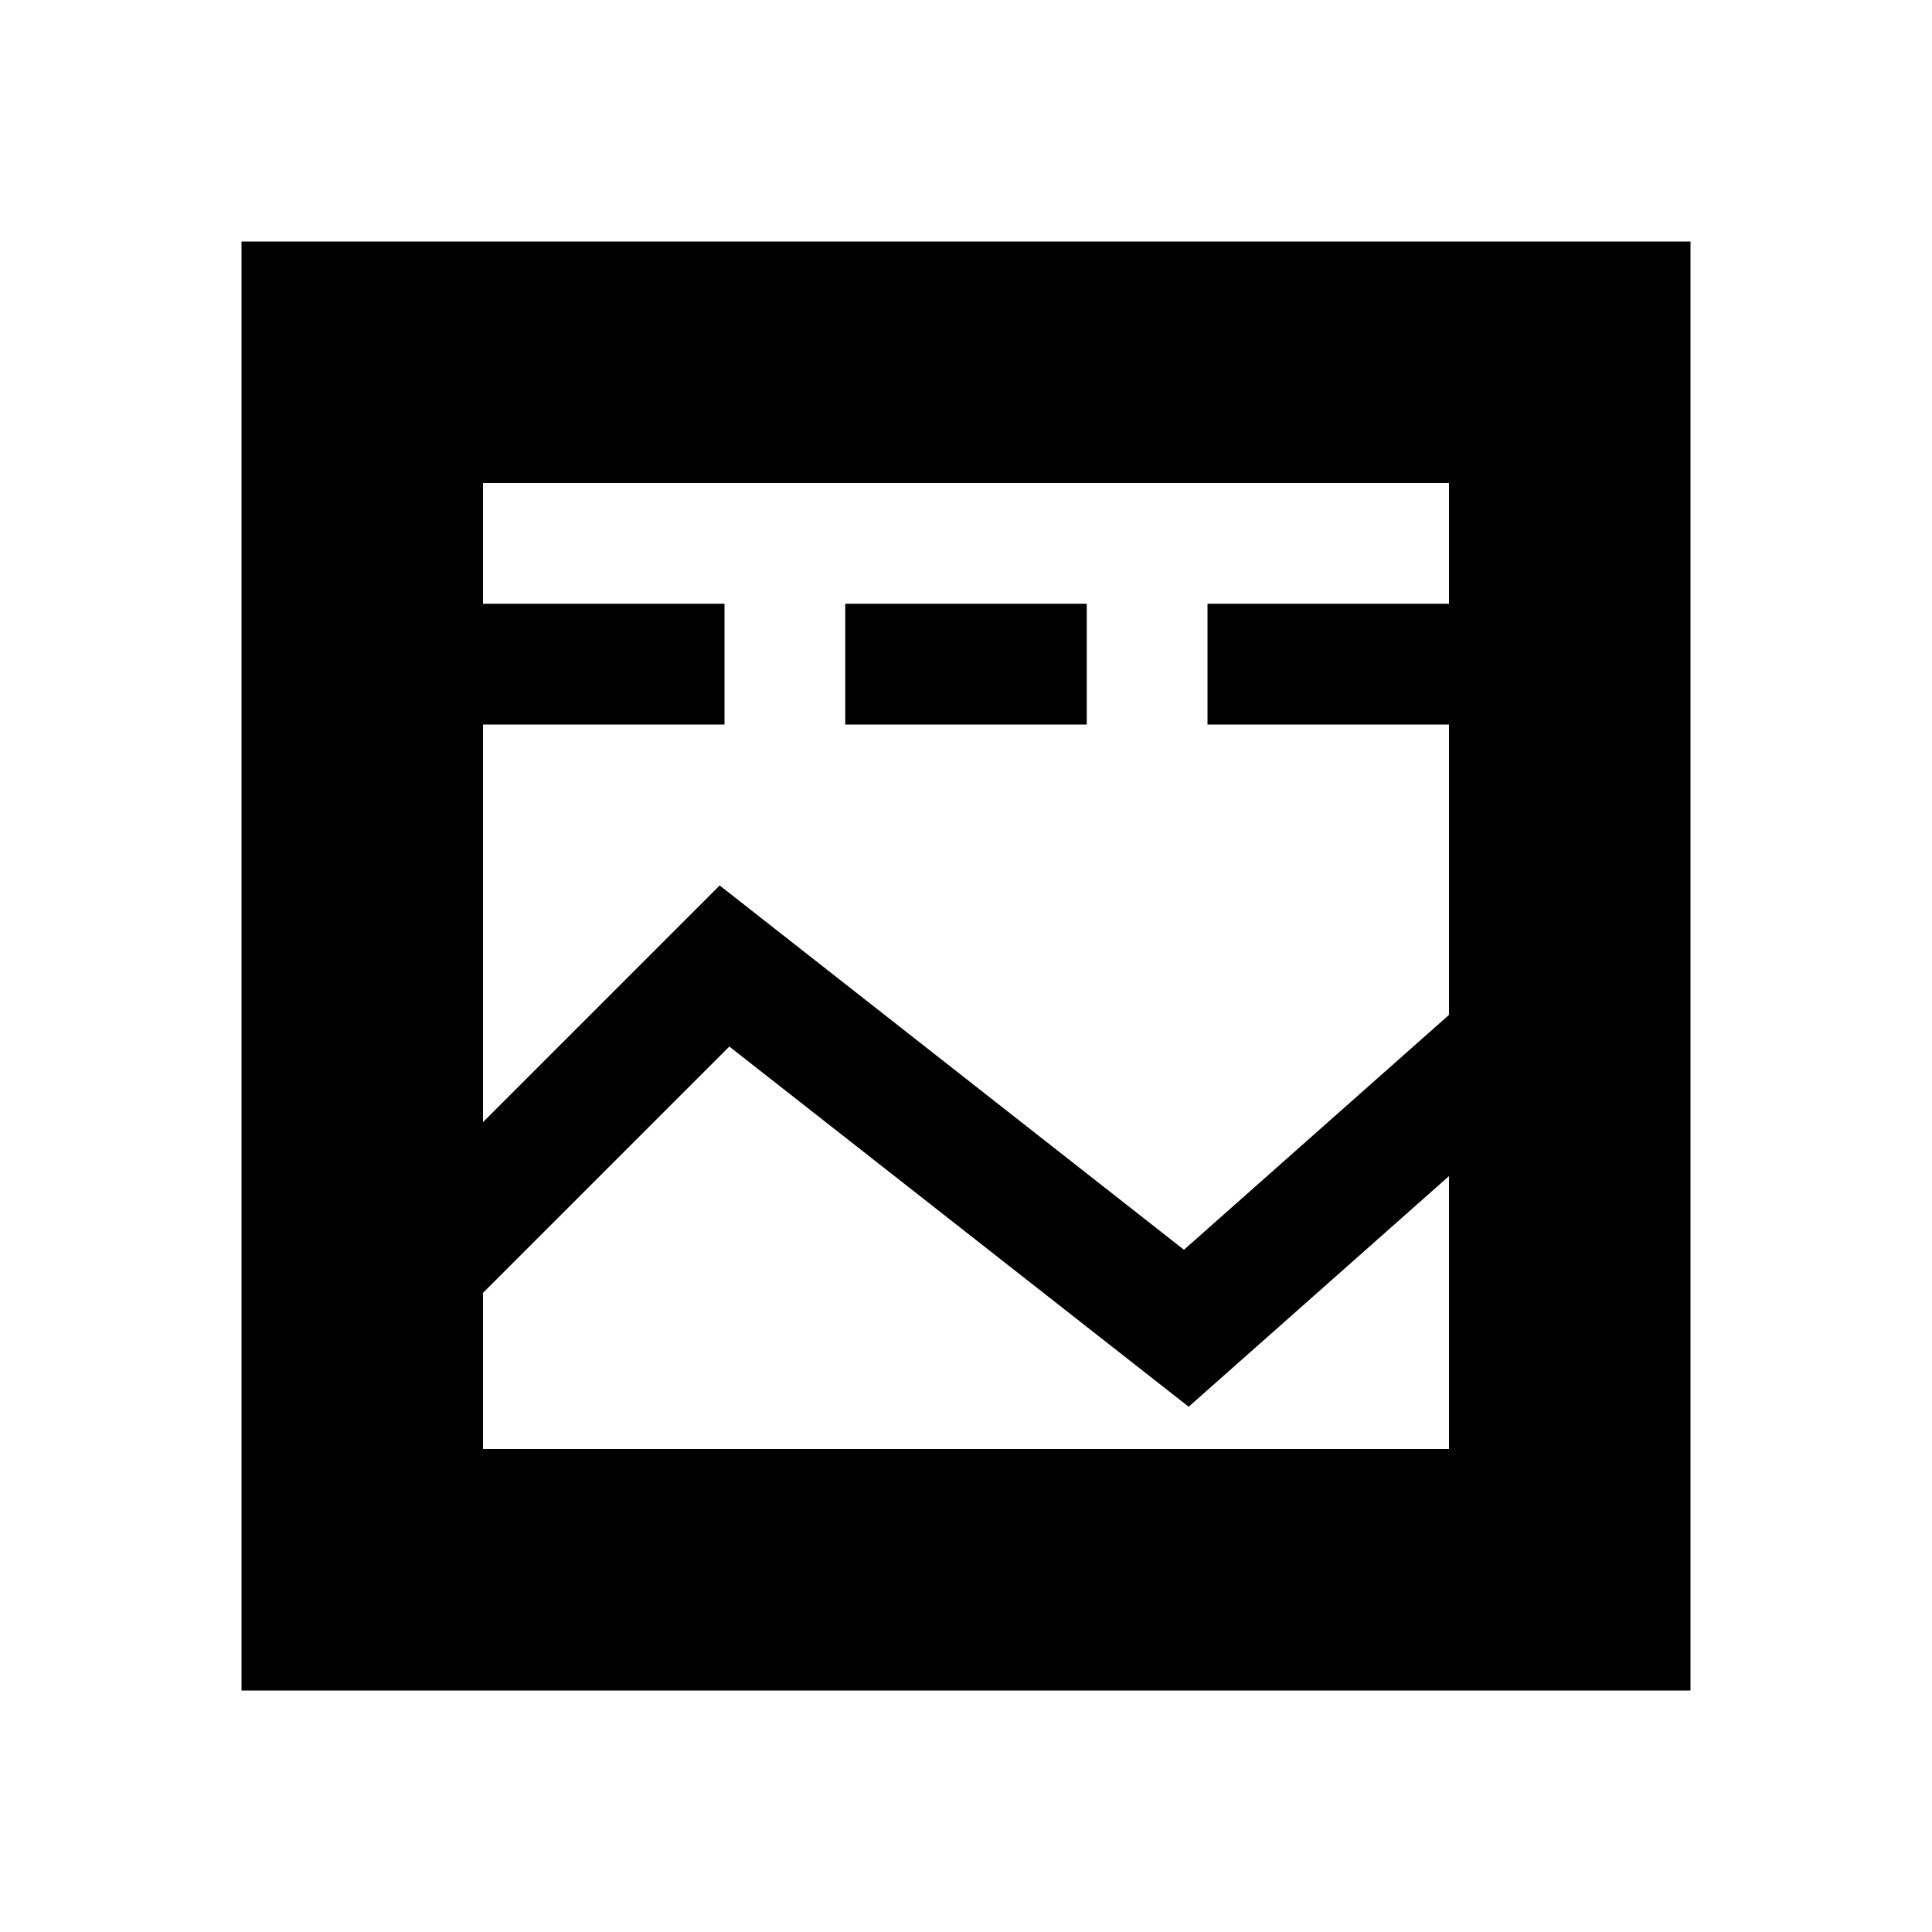
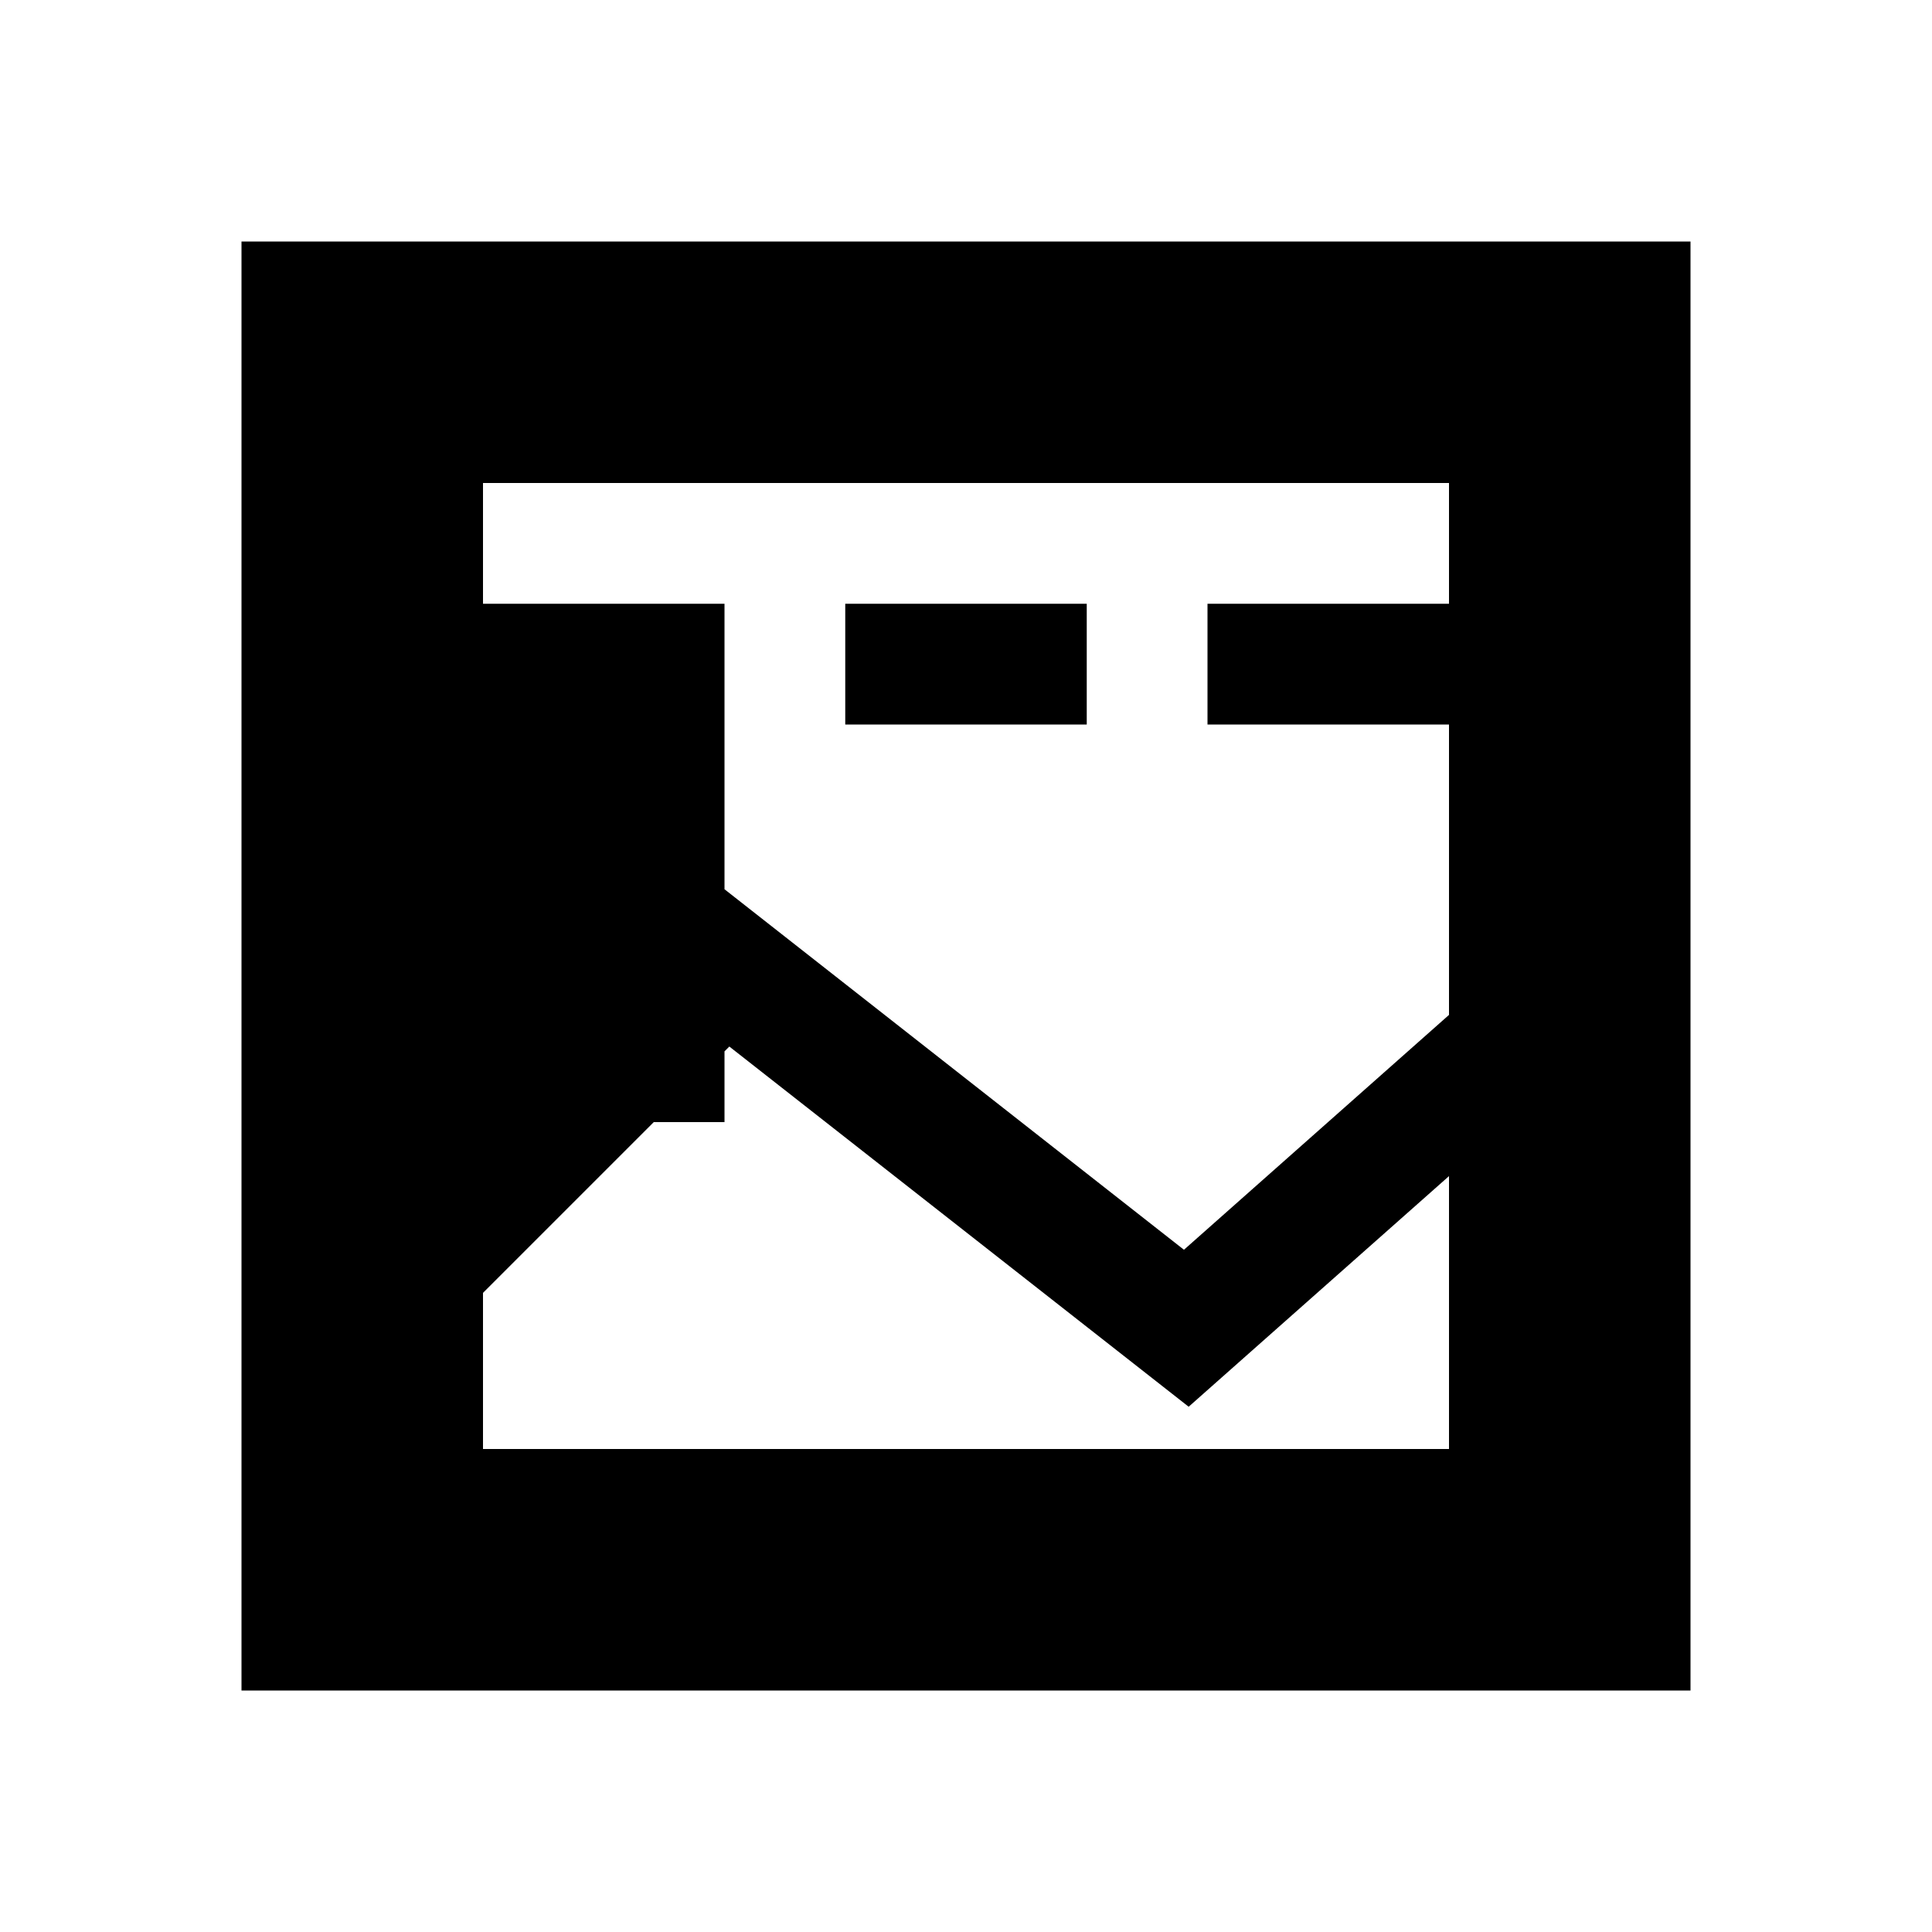
<svg xmlns="http://www.w3.org/2000/svg" fill="#000000" height="800px" width="800px" id="Layer_1" data-name="Layer 1" viewBox="0 0 16 16">
-   <path class="cls-1" d="M2,2V14H14V2ZM12,12H4V10.707l2.04-2.04,3.804,2.983L12,9.74Zm0-7H10V6h2V8.405L9.805,10.35,5.96,7.333,4,9.293V6H6V5H4V4h8ZM9,6H7V5H9Z" />
+   <path class="cls-1" d="M2,2V14H14V2ZM12,12H4V10.707l2.04-2.04,3.804,2.983L12,9.74Zm0-7H10V6h2V8.405L9.805,10.35,5.96,7.333,4,9.293H6V5H4V4h8ZM9,6H7V5H9Z" />
</svg>